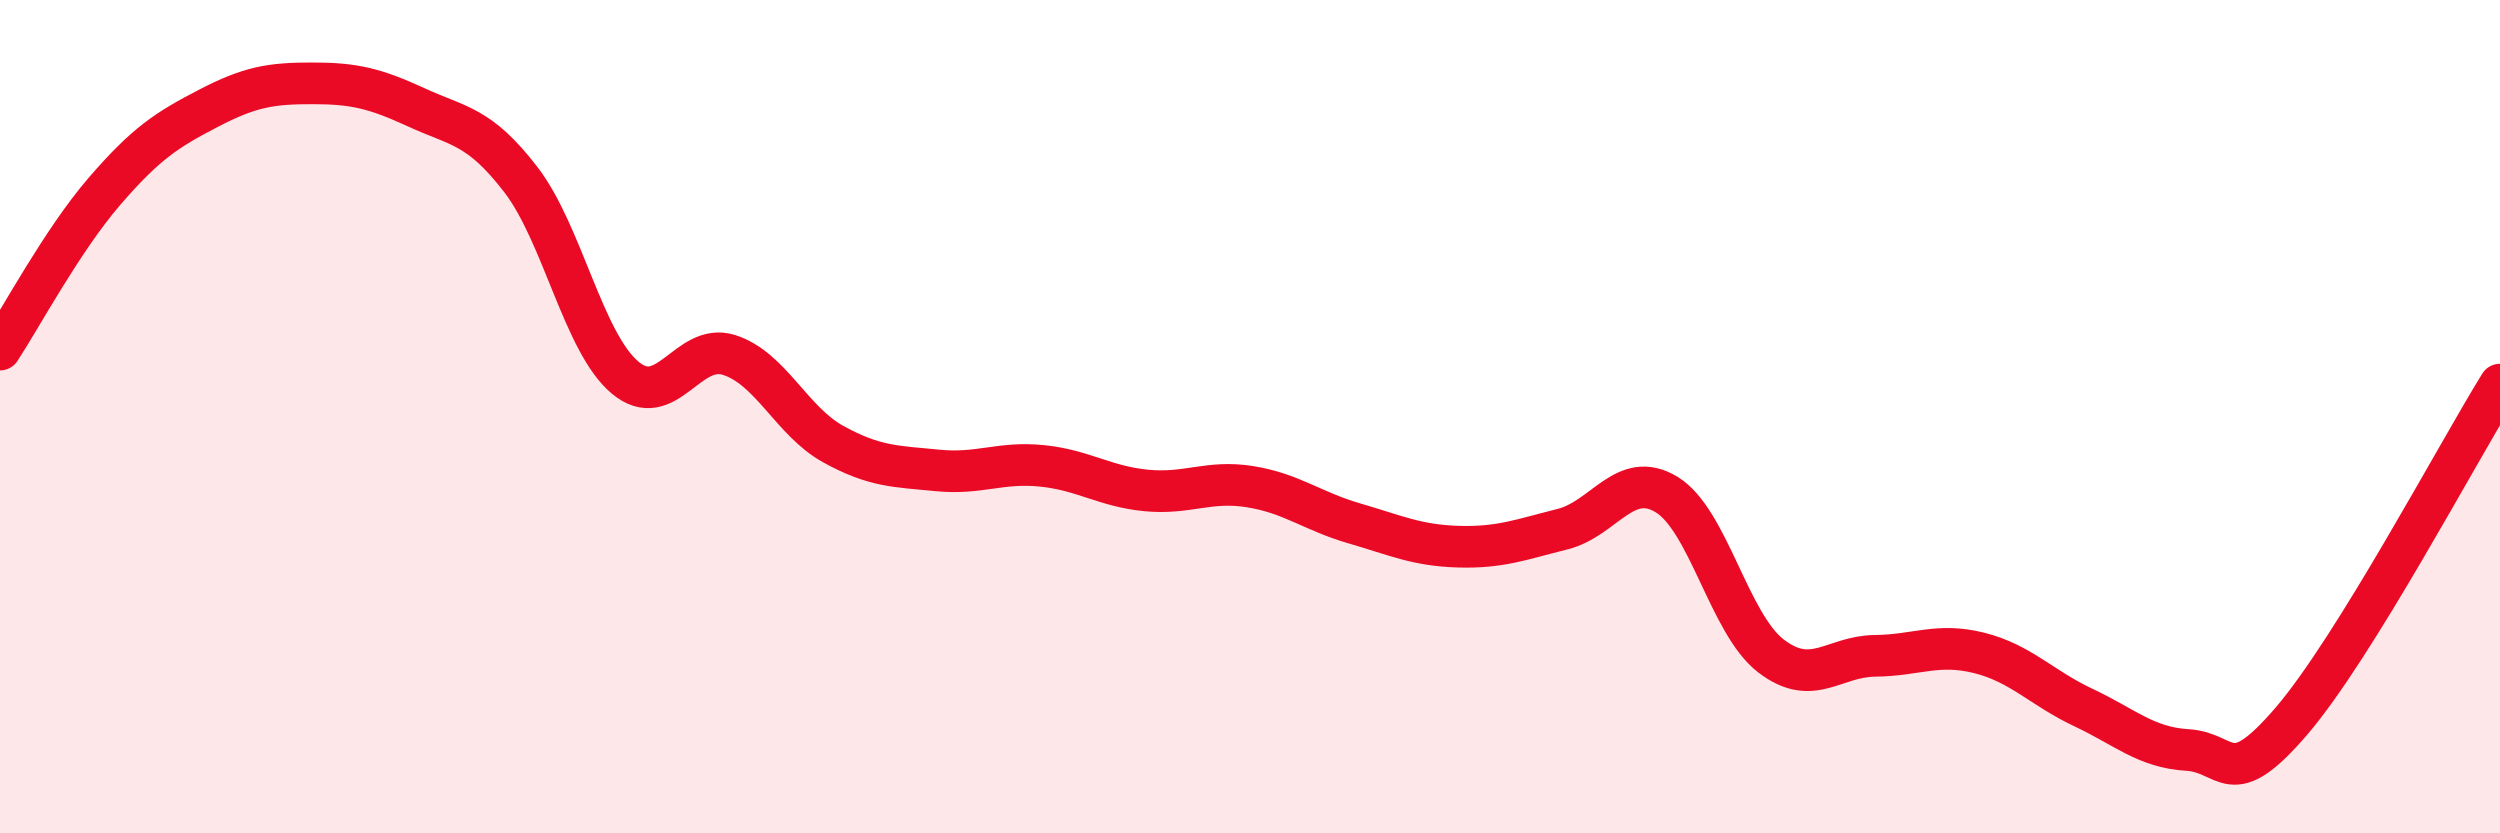
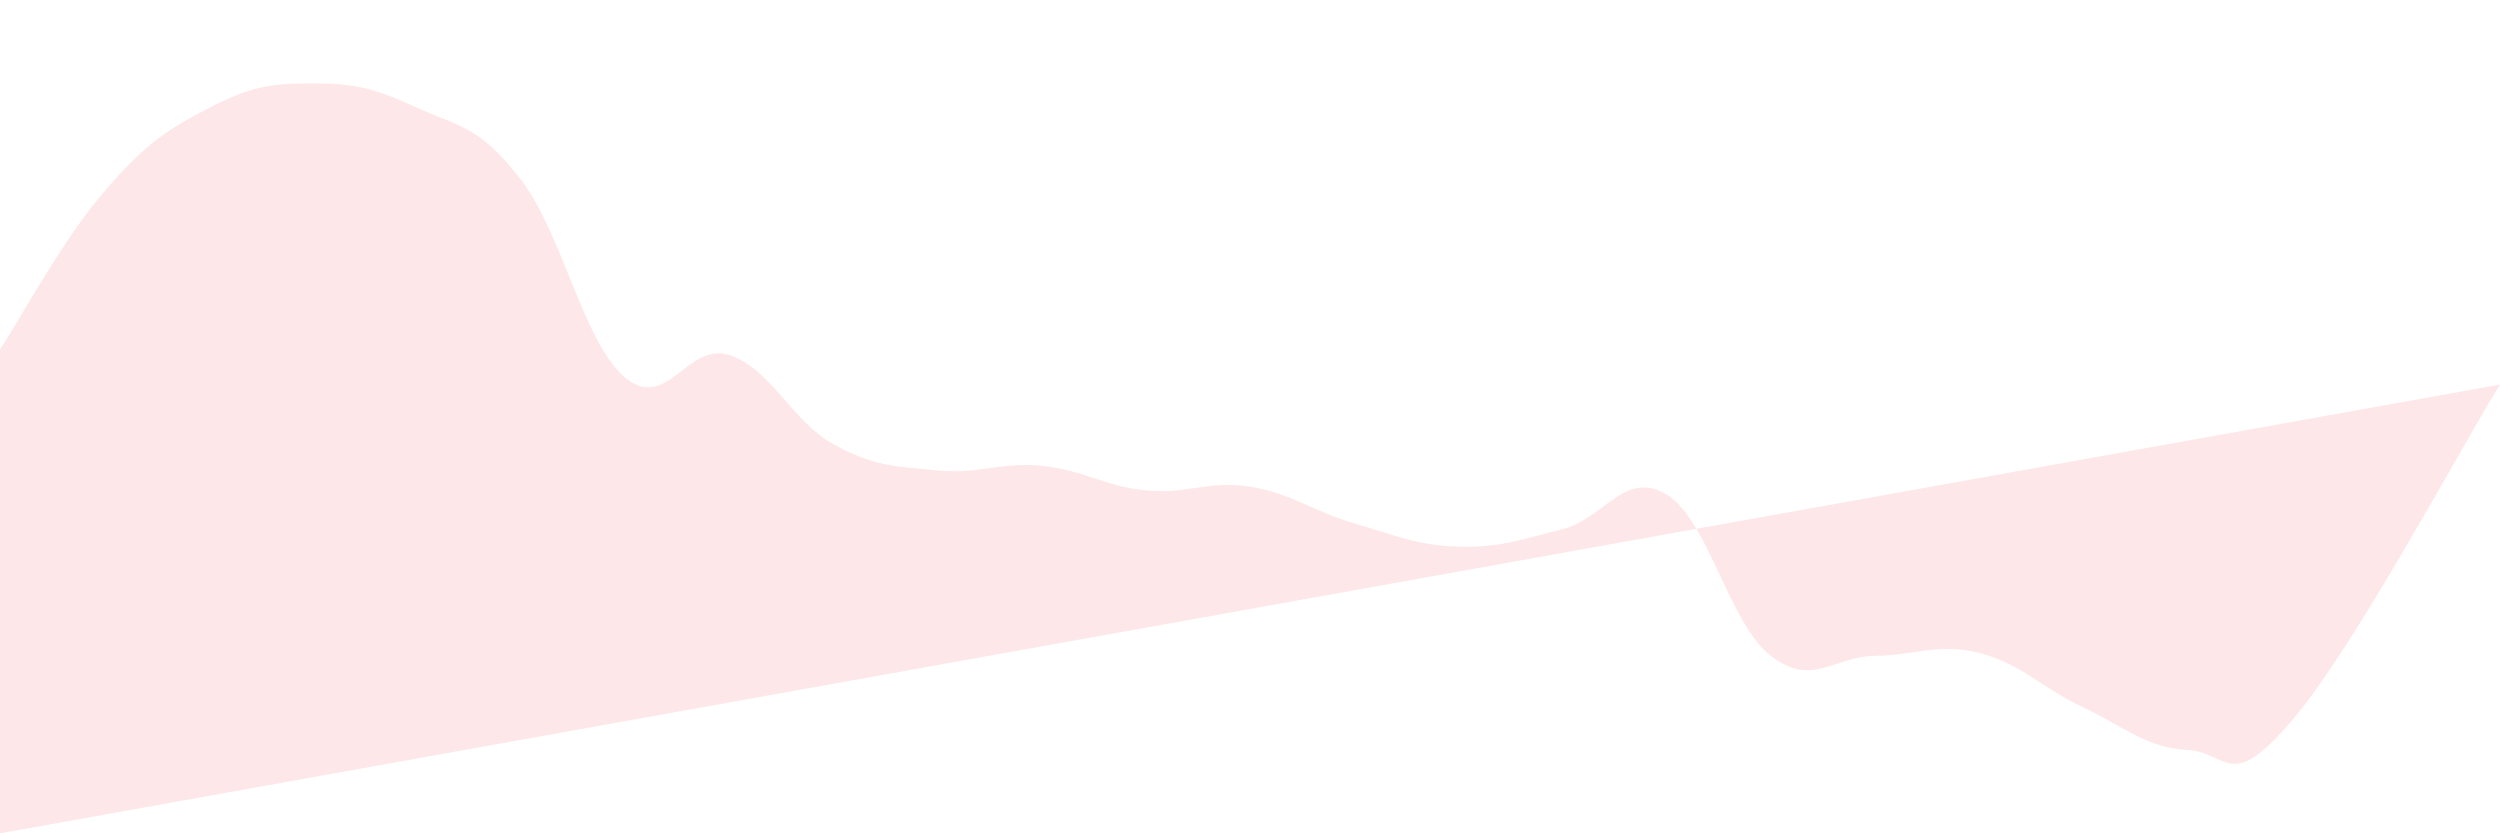
<svg xmlns="http://www.w3.org/2000/svg" width="60" height="20" viewBox="0 0 60 20">
-   <path d="M 0,8.39 C 0.5,7.63 1.5,5.76 2.5,4.6 C 3.5,3.44 4,3.12 5,2.6 C 6,2.08 6.5,2 7.5,2 C 8.5,2 9,2.12 10,2.58 C 11,3.04 11.5,3.01 12.5,4.31 C 13.5,5.61 14,8.22 15,9.06 C 16,9.9 16.5,8.2 17.5,8.52 C 18.5,8.84 19,10.11 20,10.66 C 21,11.21 21.5,11.19 22.5,11.29 C 23.5,11.39 24,11.08 25,11.18 C 26,11.28 26.5,11.67 27.5,11.77 C 28.5,11.87 29,11.52 30,11.68 C 31,11.84 31.5,12.27 32.5,12.56 C 33.5,12.85 34,13.09 35,13.12 C 36,13.15 36.5,12.95 37.5,12.7 C 38.5,12.45 39,11.26 40,11.87 C 41,12.48 41.5,14.97 42.5,15.74 C 43.5,16.51 44,15.75 45,15.74 C 46,15.73 46.5,15.42 47.5,15.67 C 48.5,15.92 49,16.51 50,16.98 C 51,17.45 51.5,17.94 52.5,18 C 53.5,18.06 53.5,19.05 55,17.3 C 56.5,15.55 59,10.84 60,9.23L60 20L0 20Z" fill="#EB0A25" opacity="0.1" stroke-linecap="round" stroke-linejoin="round" />
-   <path d="M 0,8.39 C 0.5,7.63 1.5,5.76 2.5,4.6 C 3.5,3.44 4,3.12 5,2.6 C 6,2.08 6.5,2 7.5,2 C 8.5,2 9,2.12 10,2.58 C 11,3.04 11.5,3.01 12.5,4.31 C 13.5,5.61 14,8.22 15,9.06 C 16,9.9 16.5,8.2 17.5,8.52 C 18.5,8.84 19,10.11 20,10.66 C 21,11.21 21.5,11.19 22.5,11.29 C 23.5,11.39 24,11.08 25,11.18 C 26,11.28 26.5,11.67 27.5,11.77 C 28.5,11.87 29,11.52 30,11.68 C 31,11.84 31.5,12.27 32.5,12.56 C 33.5,12.85 34,13.09 35,13.12 C 36,13.15 36.5,12.95 37.5,12.7 C 38.5,12.45 39,11.26 40,11.87 C 41,12.48 41.5,14.97 42.5,15.74 C 43.5,16.51 44,15.75 45,15.74 C 46,15.73 46.5,15.42 47.5,15.67 C 48.5,15.92 49,16.51 50,16.98 C 51,17.45 51.5,17.94 52.5,18 C 53.5,18.06 53.5,19.05 55,17.3 C 56.5,15.55 59,10.84 60,9.23" stroke="#EB0A25" stroke-width="1" fill="none" stroke-linecap="round" stroke-linejoin="round" />
+   <path d="M 0,8.39 C 0.5,7.63 1.5,5.76 2.5,4.6 C 3.5,3.44 4,3.12 5,2.6 C 6,2.08 6.5,2 7.5,2 C 8.5,2 9,2.12 10,2.58 C 11,3.04 11.5,3.01 12.5,4.31 C 13.5,5.61 14,8.22 15,9.06 C 16,9.9 16.5,8.2 17.5,8.52 C 18.5,8.84 19,10.11 20,10.66 C 21,11.21 21.5,11.19 22.5,11.29 C 23.5,11.39 24,11.08 25,11.18 C 26,11.28 26.5,11.67 27.5,11.77 C 28.5,11.87 29,11.52 30,11.68 C 31,11.84 31.5,12.27 32.5,12.56 C 33.5,12.85 34,13.09 35,13.12 C 36,13.15 36.5,12.95 37.5,12.7 C 38.5,12.45 39,11.26 40,11.87 C 41,12.48 41.5,14.97 42.5,15.74 C 43.5,16.51 44,15.75 45,15.74 C 46,15.73 46.5,15.42 47.5,15.67 C 48.5,15.92 49,16.51 50,16.98 C 51,17.45 51.5,17.94 52.5,18 C 53.5,18.06 53.5,19.05 55,17.3 C 56.5,15.55 59,10.84 60,9.23L0 20Z" fill="#EB0A25" opacity="0.1" stroke-linecap="round" stroke-linejoin="round" />
</svg>